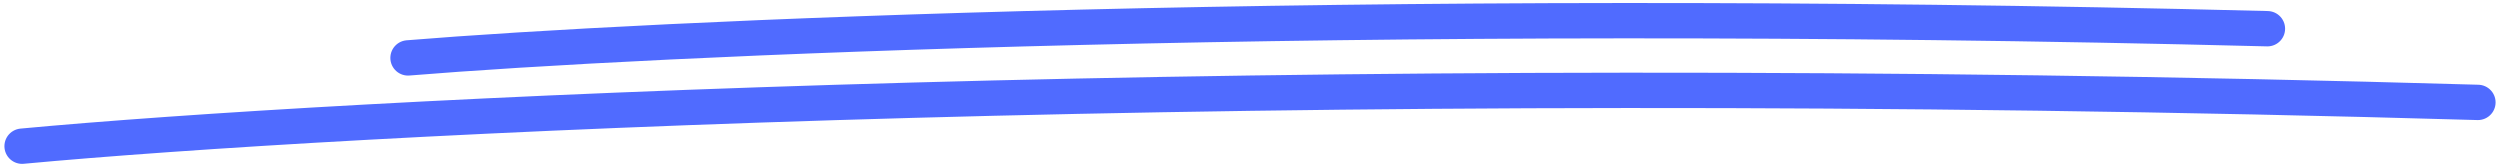
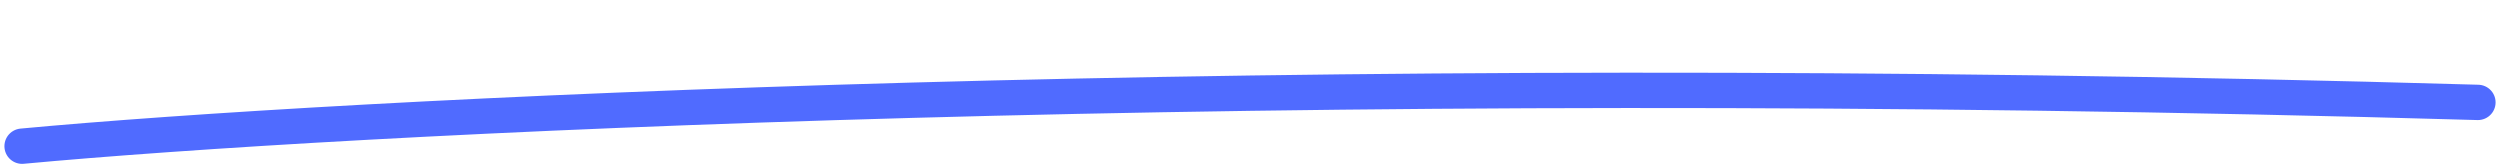
<svg xmlns="http://www.w3.org/2000/svg" width="283" height="19" viewBox="0 0 283 19" fill="none">
-   <path d="M46.188 6.555C73.045 4.352 152.743 0.606 256.673 3.25" stroke="#506BFF" stroke-width="4" stroke-linecap="round" stroke-linejoin="round" />
  <path d="M2.5 16.549C37.972 13.244 143.234 7.626 280.5 11.591" stroke="#506BFF" stroke-width="4" stroke-linecap="round" stroke-linejoin="round" />
</svg>